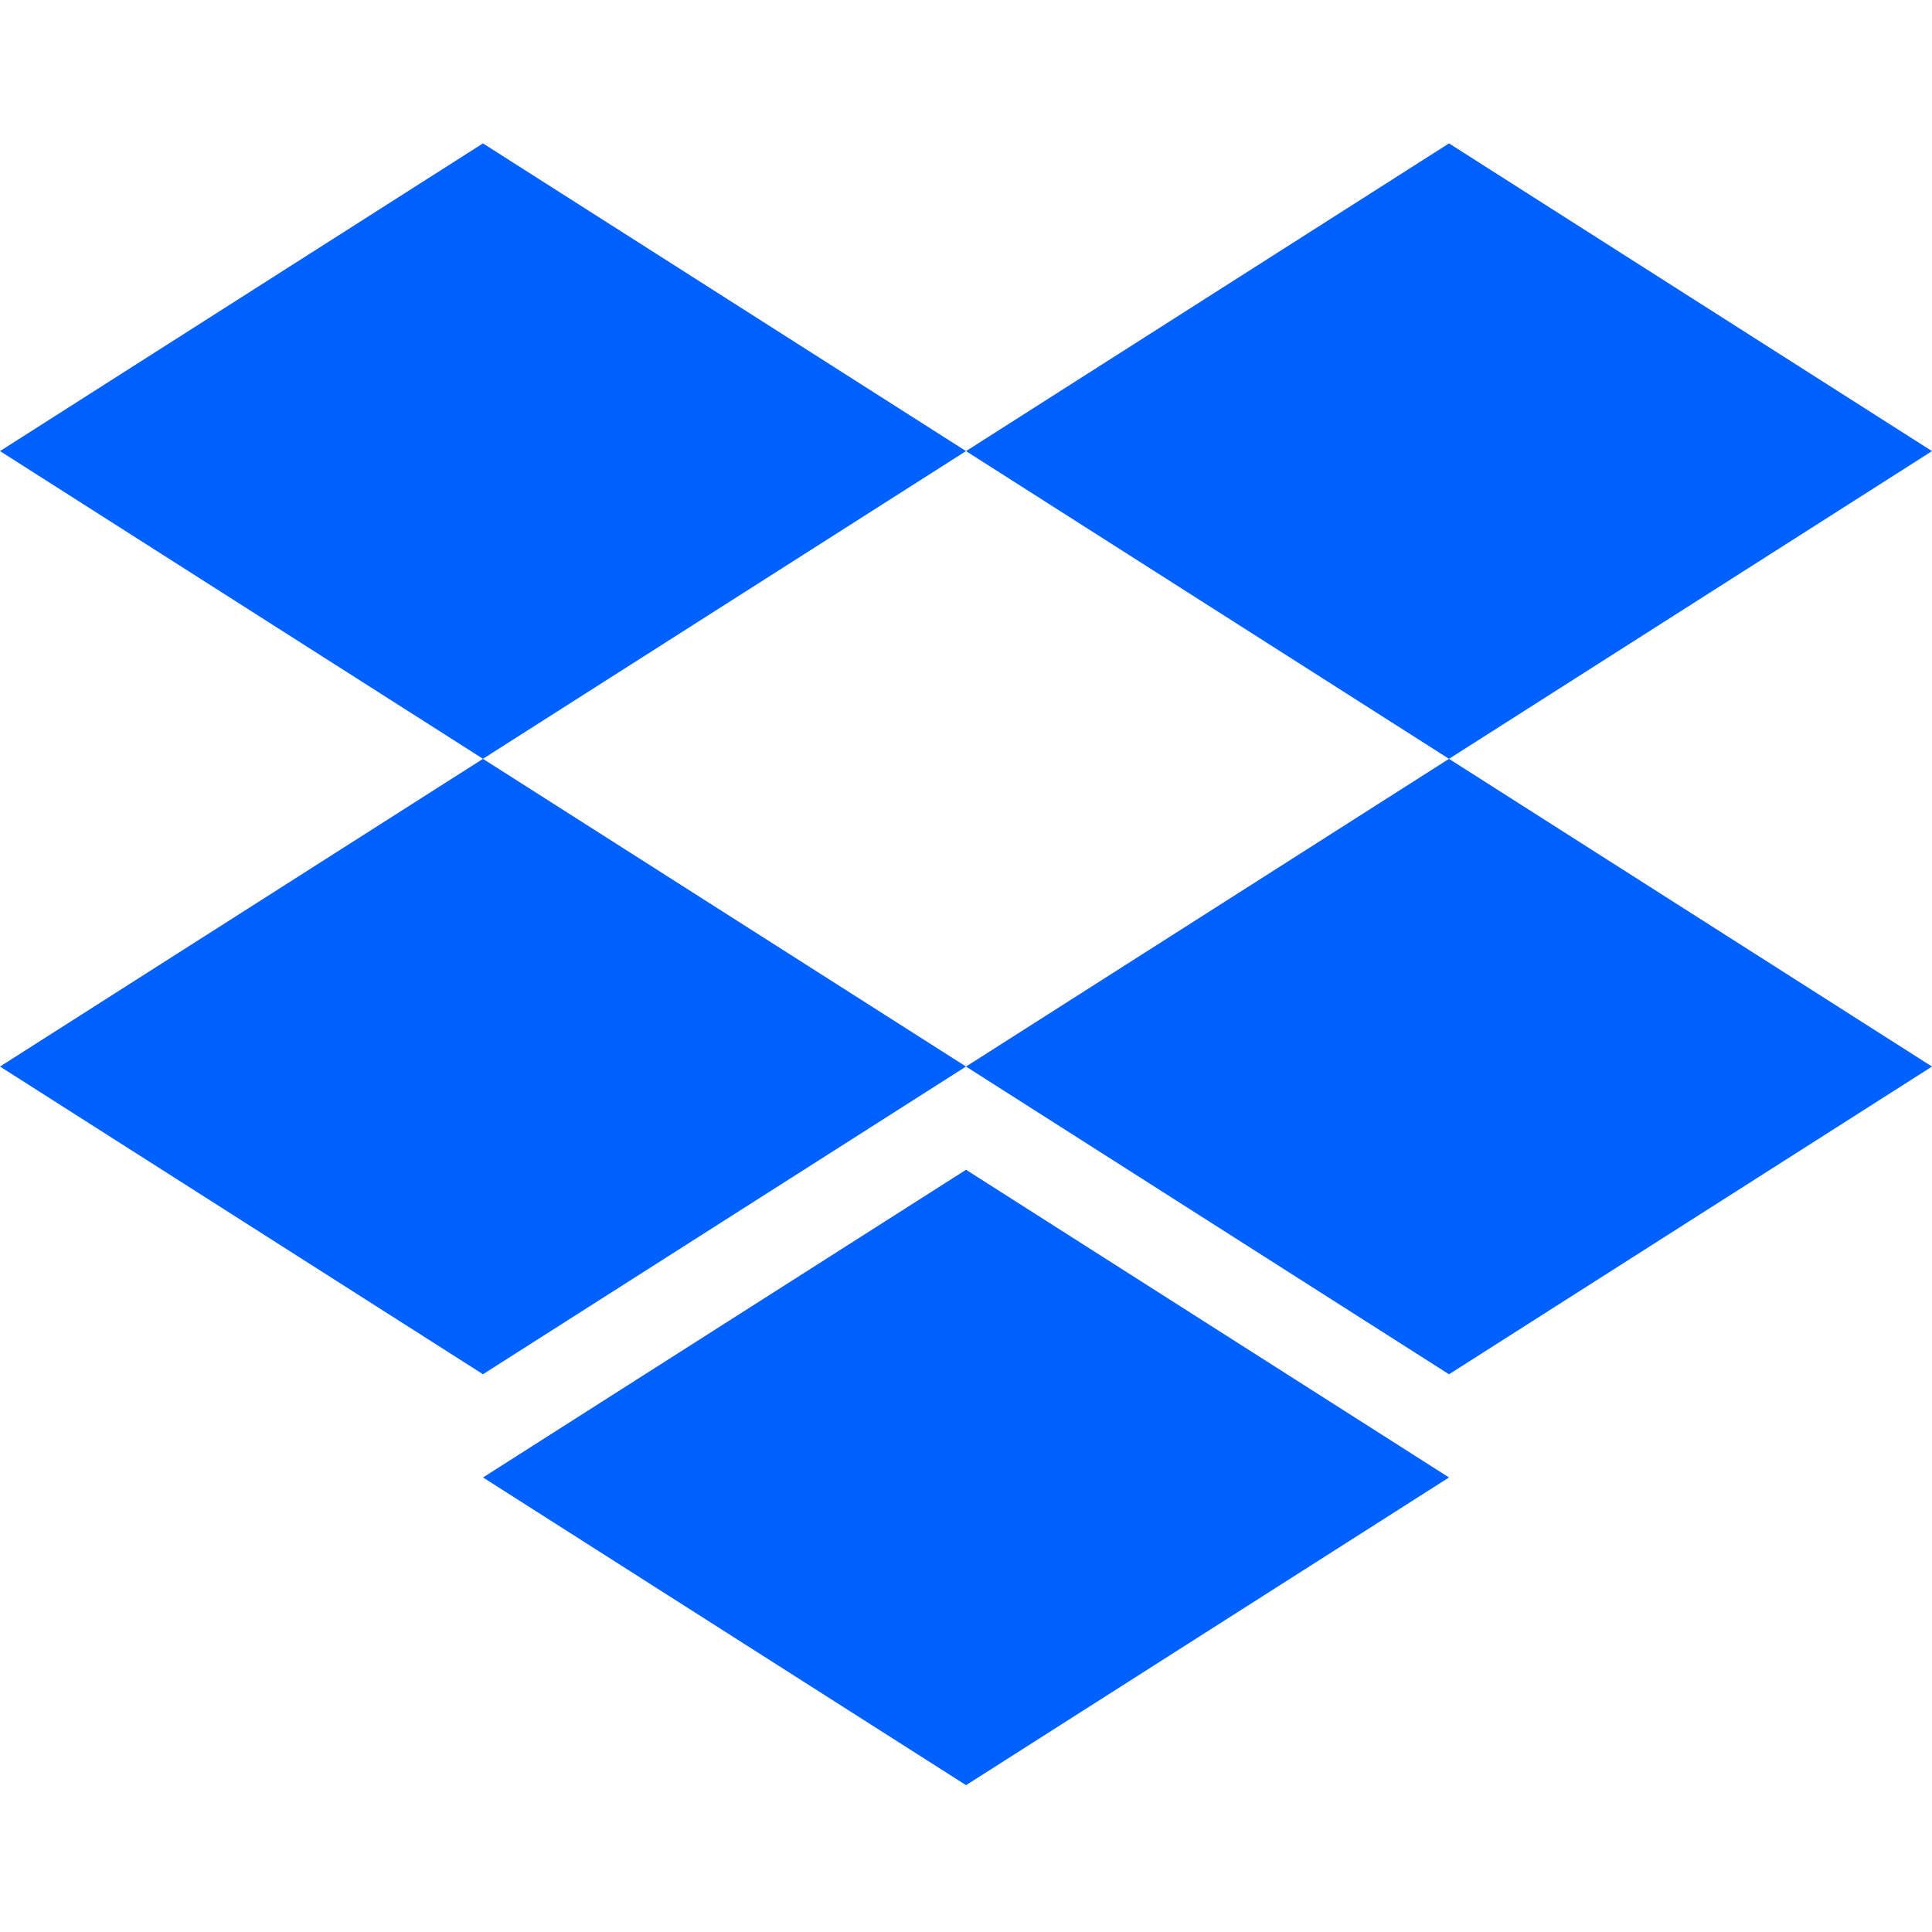
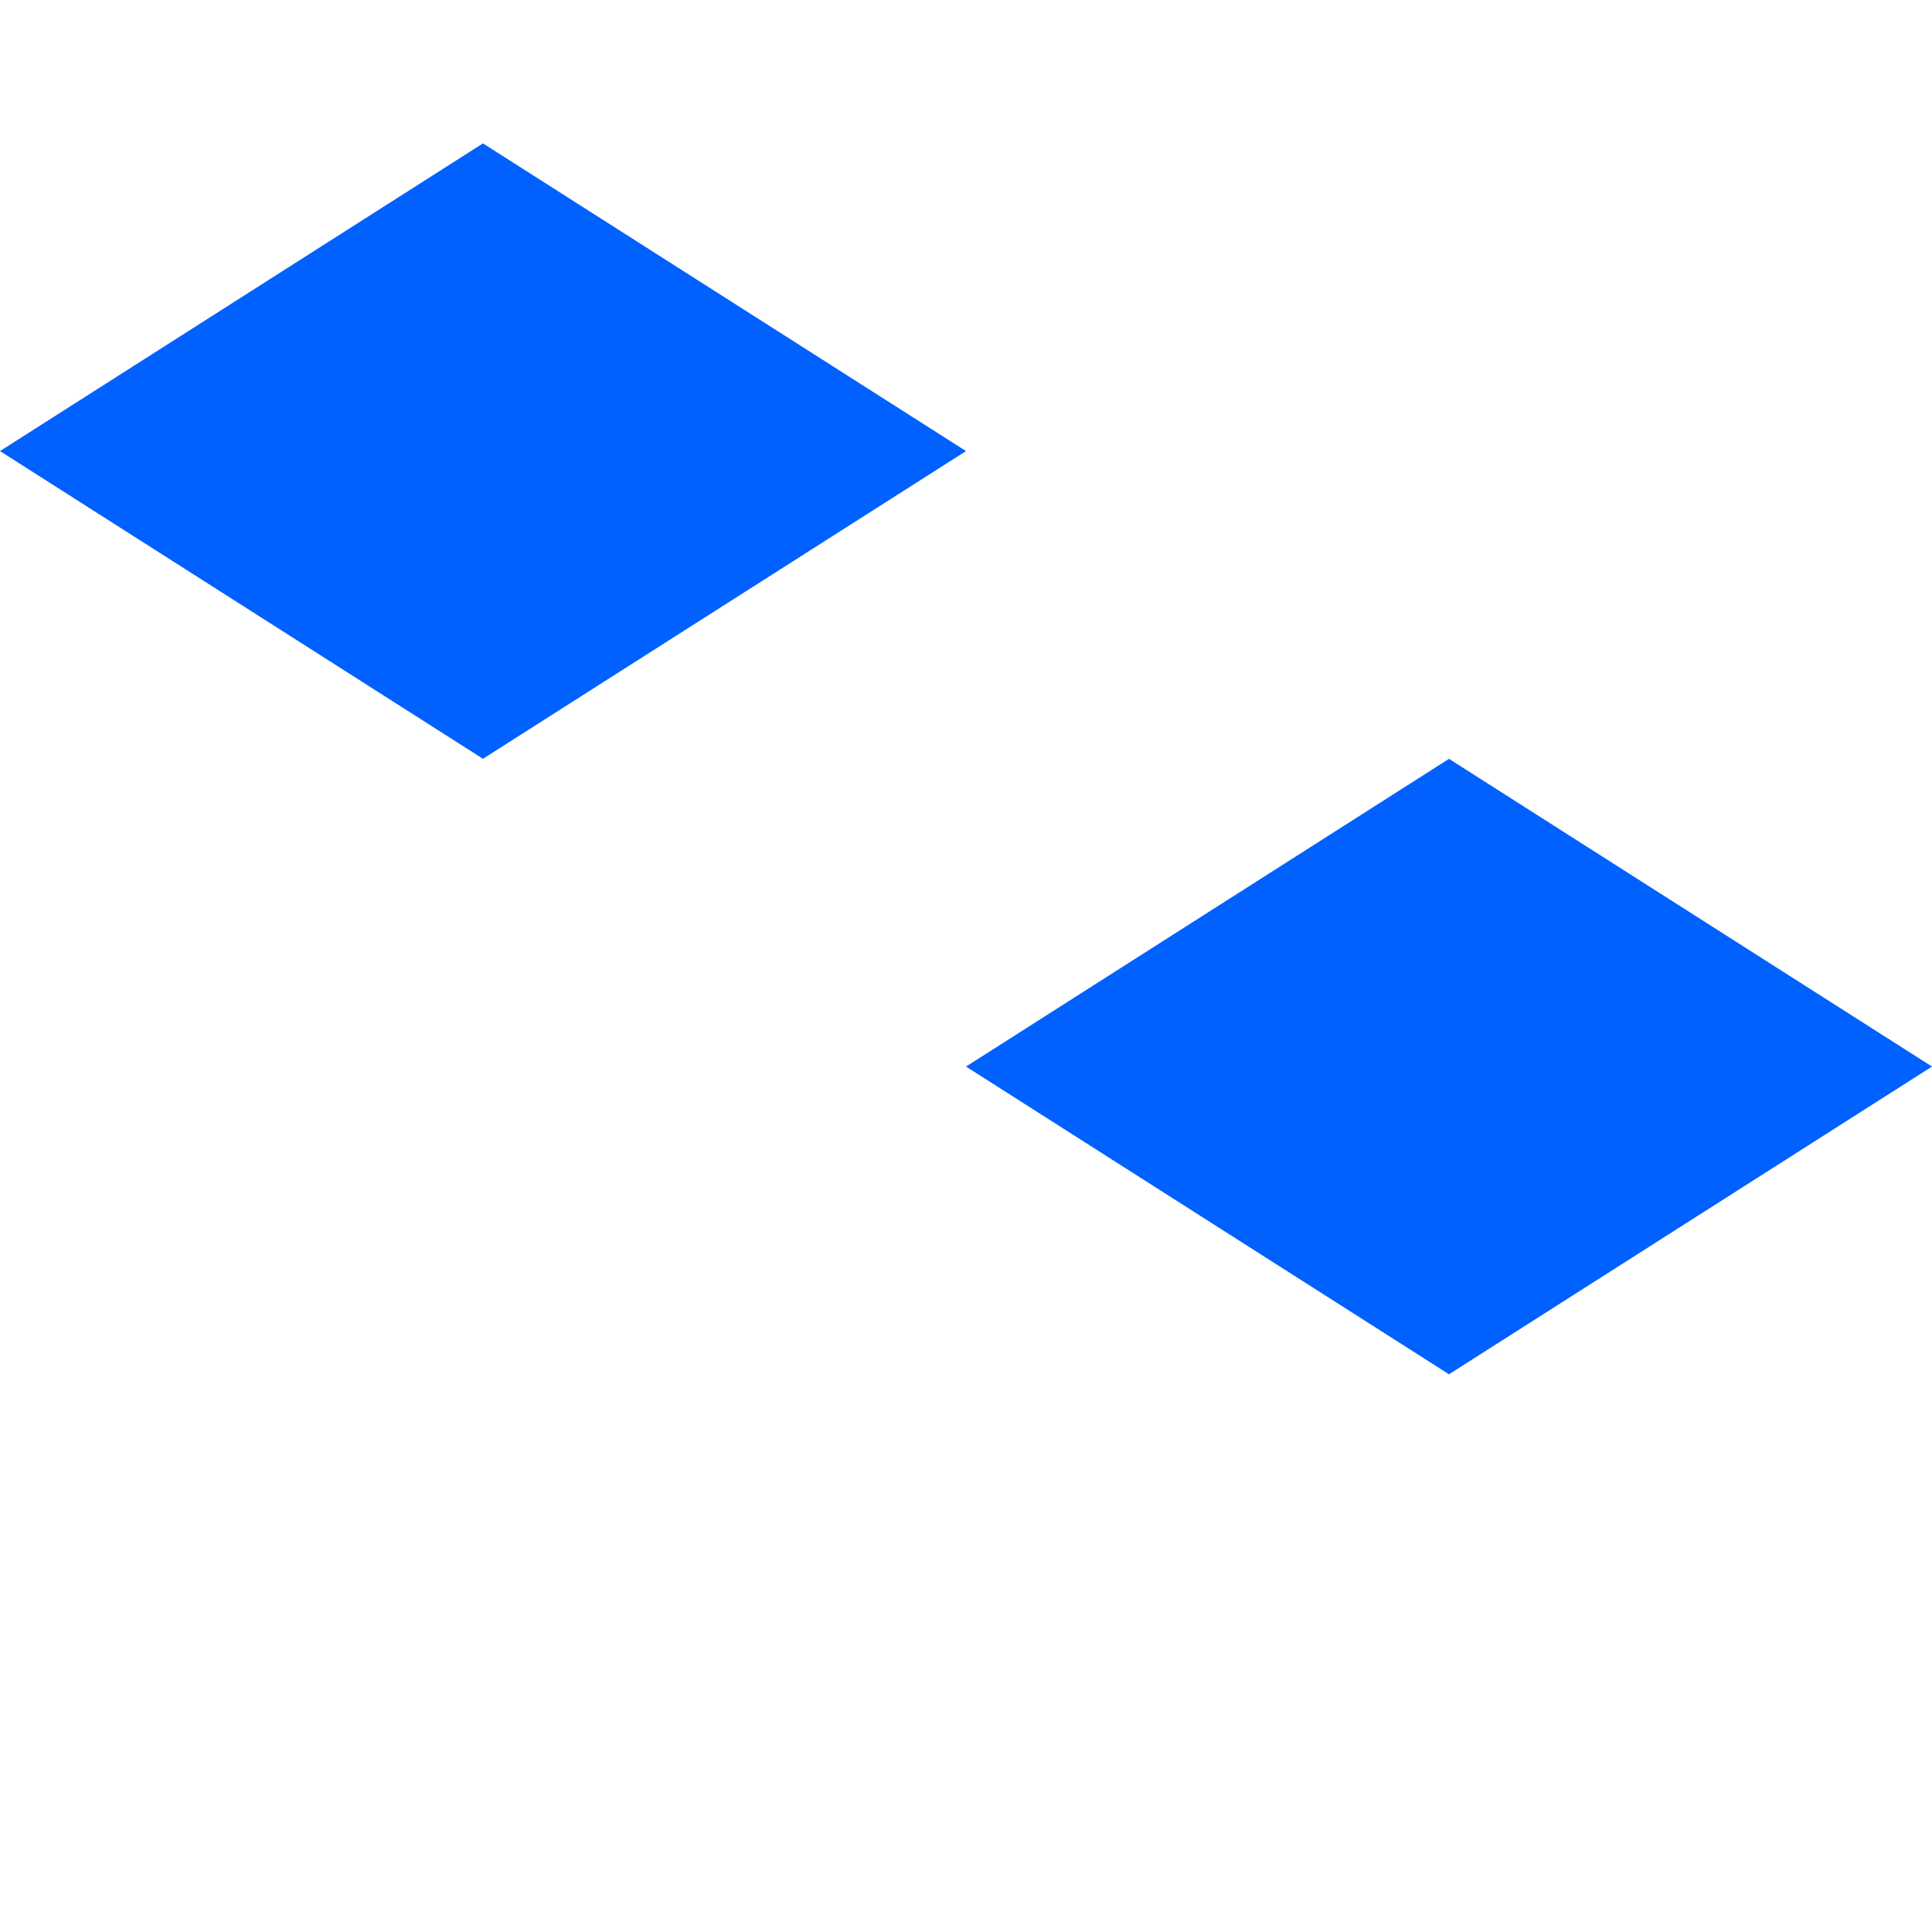
<svg xmlns="http://www.w3.org/2000/svg" width="800px" height="800px" viewBox="0 -19 256 256" version="1.1" preserveAspectRatio="xMidYMid">
  <g fill="#0061FF">
    <polygon points="63.995 0 0 40.771 63.995 81.543 128 40.771">

</polygon>
-     <polygon points="192 0 128 40.775 192 81.55 256.001 40.775">
- 
- </polygon>
-     <polygon points="0 122.321 63.995 163.093 128 122.321 63.995 81.55">
- 
- </polygon>
    <polygon points="192 81.55 128 122.325 192 163.099 256 122.325">
- 
- </polygon>
-     <polygon points="64 176.771 128.005 217.543 192 176.771 128.005 136">

</polygon>
  </g>
</svg>